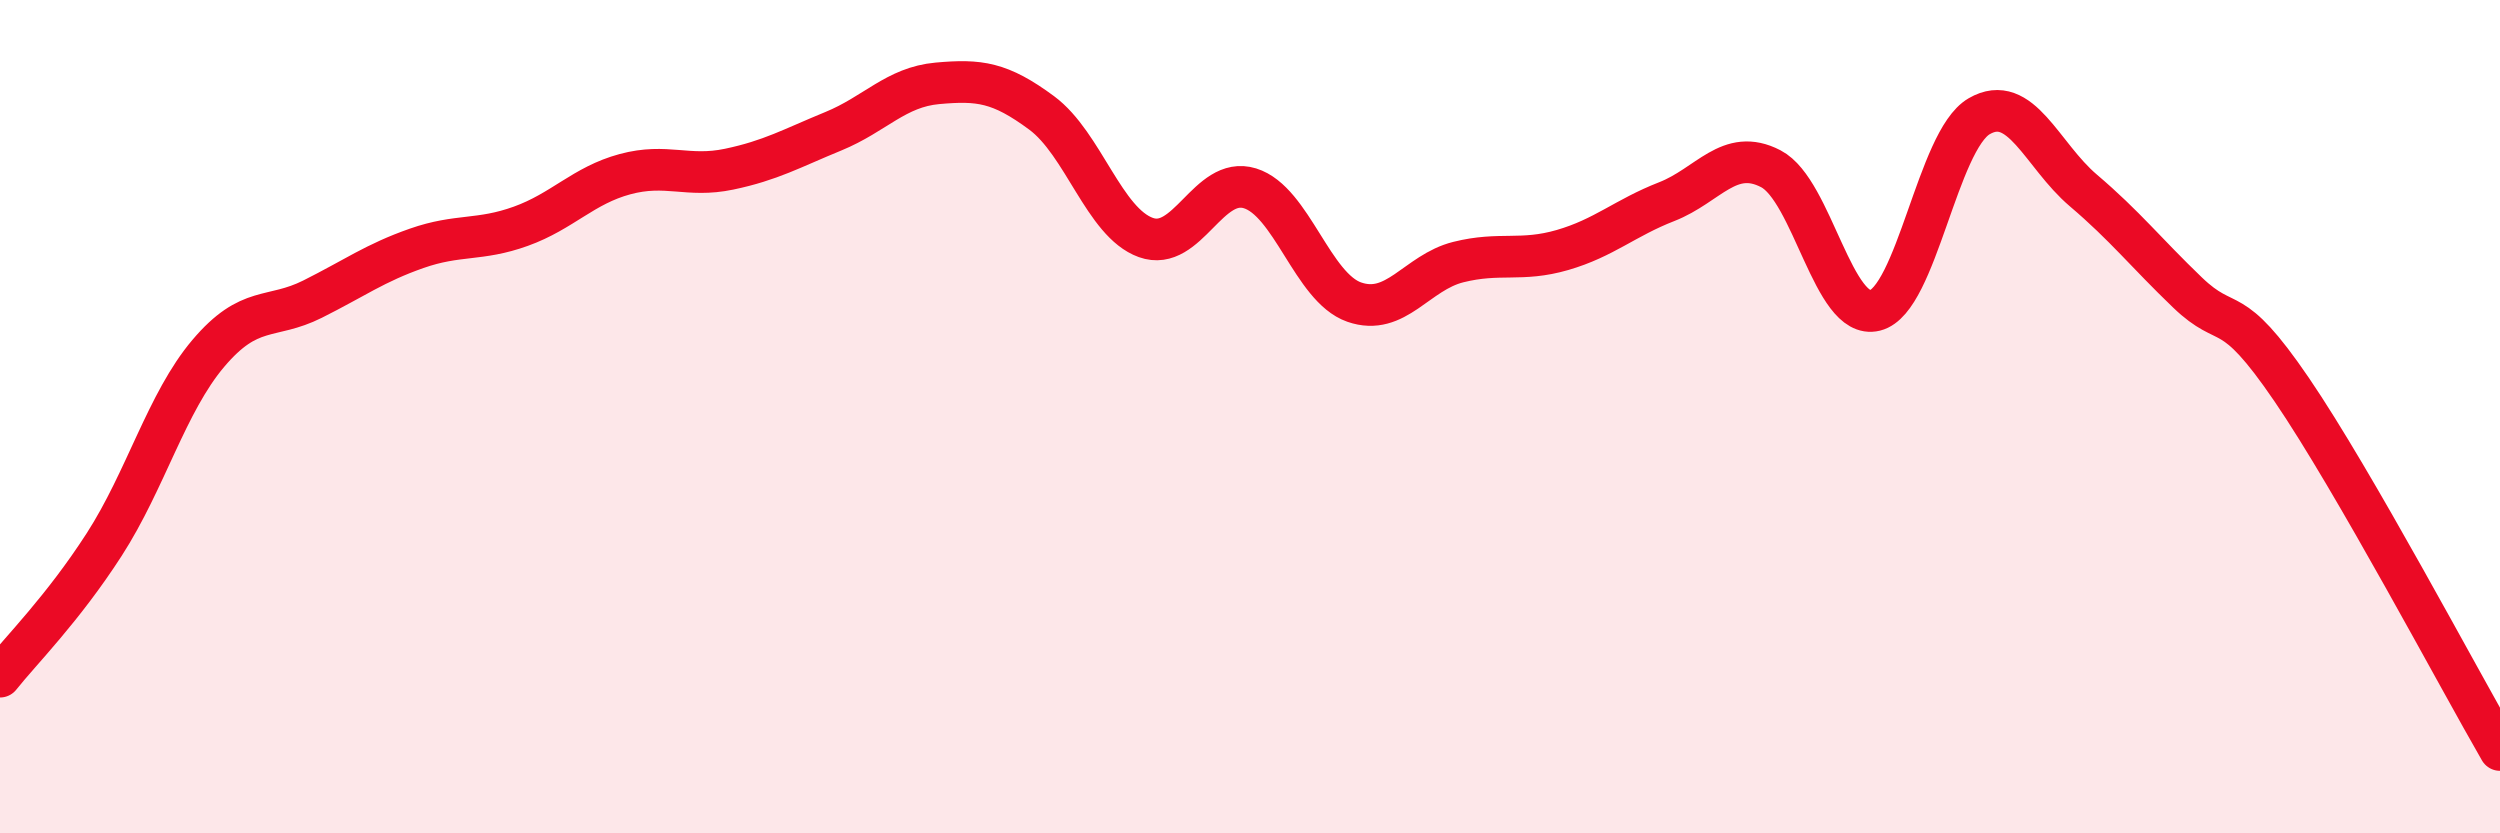
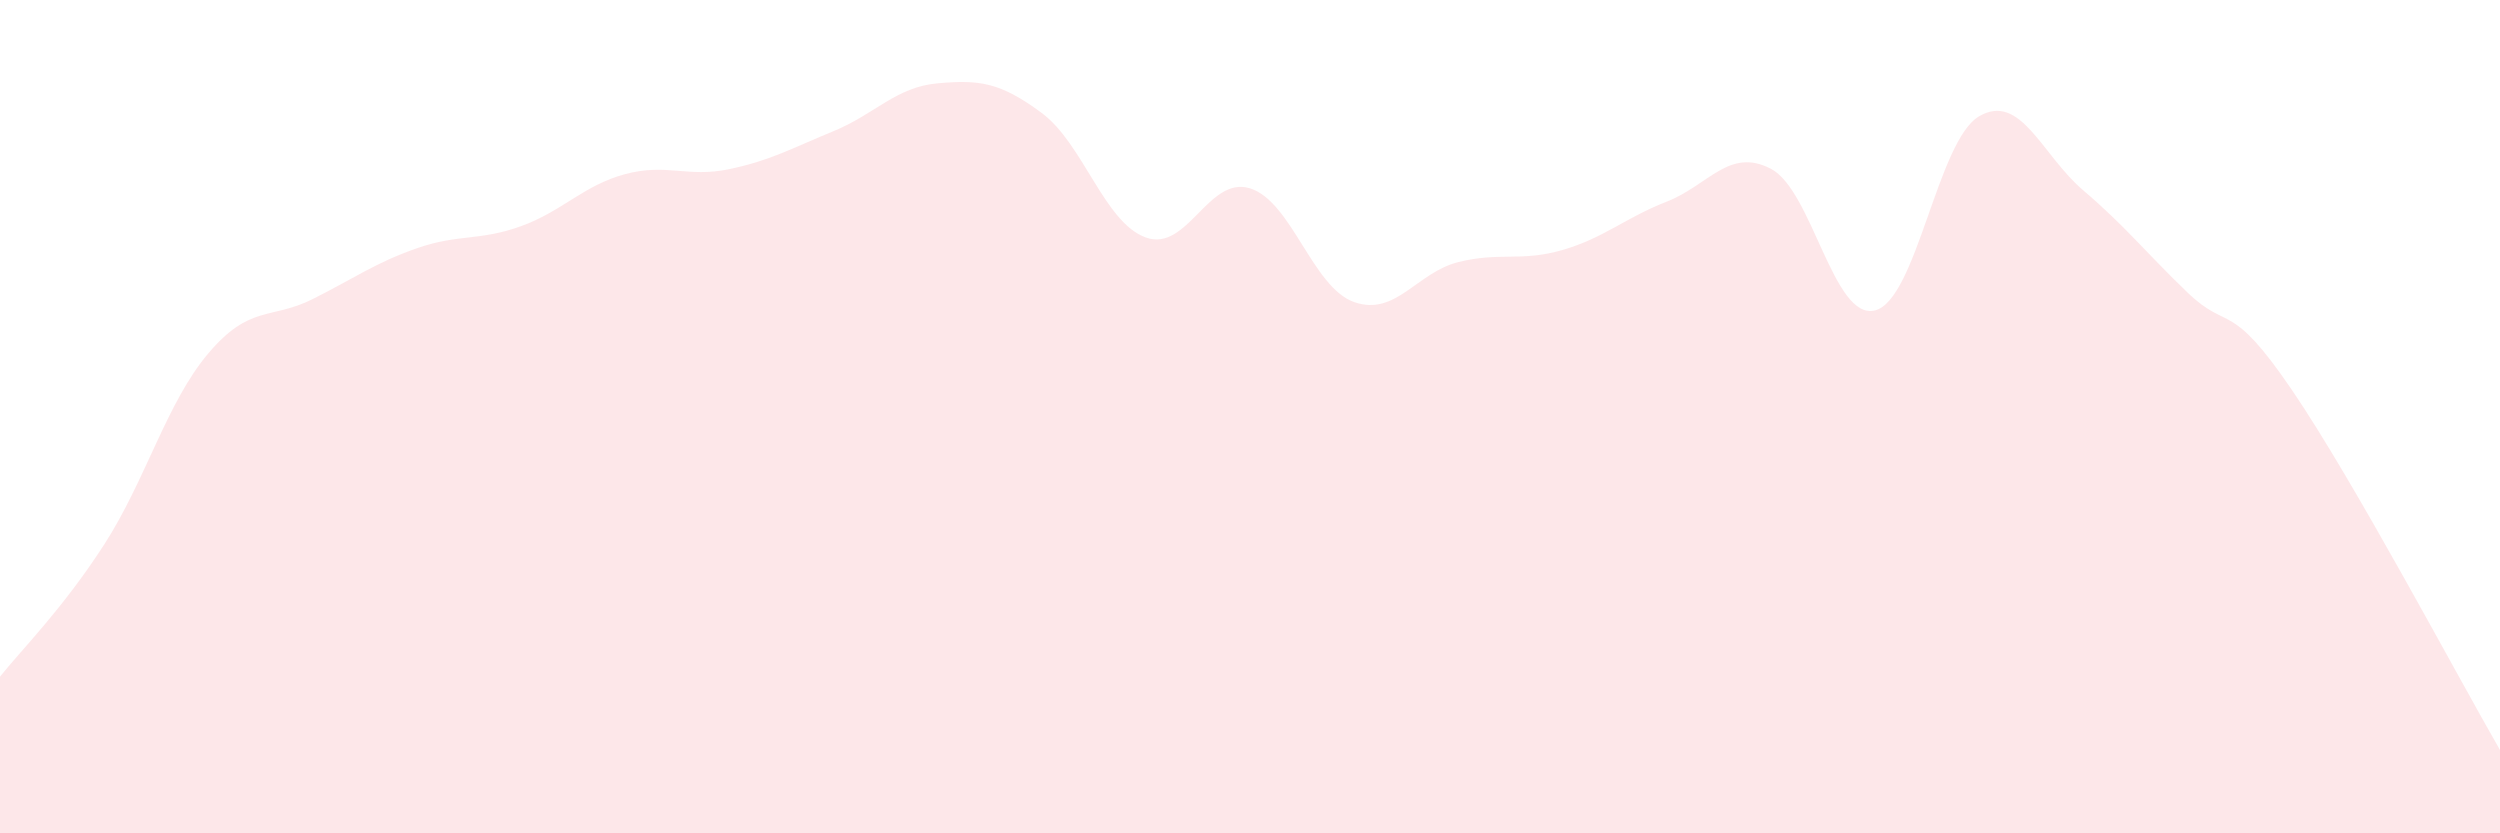
<svg xmlns="http://www.w3.org/2000/svg" width="60" height="20" viewBox="0 0 60 20">
  <path d="M 0,16.24 C 0.5,15.61 1.5,14.62 2.5,13.07 C 3.5,11.52 4,9.66 5,8.48 C 6,7.3 6.5,7.68 7.5,7.18 C 8.5,6.68 9,6.31 10,5.96 C 11,5.61 11.5,5.79 12.5,5.43 C 13.5,5.07 14,4.45 15,4.18 C 16,3.91 16.5,4.27 17.5,4.06 C 18.5,3.85 19,3.56 20,3.15 C 21,2.74 21.5,2.09 22.5,2 C 23.5,1.91 24,1.97 25,2.71 C 26,3.45 26.5,5.34 27.5,5.7 C 28.5,6.06 29,4.21 30,4.52 C 31,4.83 31.5,6.9 32.5,7.25 C 33.5,7.6 34,6.54 35,6.29 C 36,6.04 36.5,6.29 37.5,6 C 38.5,5.71 39,5.23 40,4.84 C 41,4.45 41.5,3.53 42.5,4.05 C 43.5,4.57 44,7.7 45,7.45 C 46,7.2 46.5,3.37 47.5,2.79 C 48.5,2.21 49,3.72 50,4.57 C 51,5.42 51.5,6.06 52.5,7.02 C 53.5,7.98 53.5,7.15 55,9.35 C 56.5,11.55 59,16.27 60,18L60 20L0 20Z" fill="#EB0A25" opacity="0.1" stroke-linecap="round" stroke-linejoin="round" />
-   <path d="M 0,16.24 C 0.5,15.61 1.5,14.62 2.5,13.07 C 3.5,11.52 4,9.66 5,8.48 C 6,7.3 6.5,7.68 7.5,7.18 C 8.5,6.68 9,6.31 10,5.96 C 11,5.61 11.5,5.79 12.5,5.43 C 13.5,5.07 14,4.45 15,4.18 C 16,3.91 16.5,4.27 17.5,4.06 C 18.5,3.85 19,3.56 20,3.15 C 21,2.74 21.5,2.09 22.5,2 C 23.5,1.91 24,1.97 25,2.71 C 26,3.45 26.5,5.34 27.5,5.7 C 28.5,6.06 29,4.21 30,4.52 C 31,4.83 31.5,6.9 32.5,7.25 C 33.5,7.6 34,6.54 35,6.29 C 36,6.04 36.5,6.29 37.5,6 C 38.5,5.71 39,5.23 40,4.84 C 41,4.45 41.5,3.53 42.5,4.05 C 43.5,4.57 44,7.7 45,7.45 C 46,7.2 46.5,3.37 47.5,2.79 C 48.5,2.21 49,3.72 50,4.57 C 51,5.42 51.5,6.06 52.5,7.02 C 53.5,7.98 53.5,7.15 55,9.35 C 56.5,11.55 59,16.27 60,18" stroke="#EB0A25" stroke-width="1" fill="none" stroke-linecap="round" stroke-linejoin="round" />
</svg>